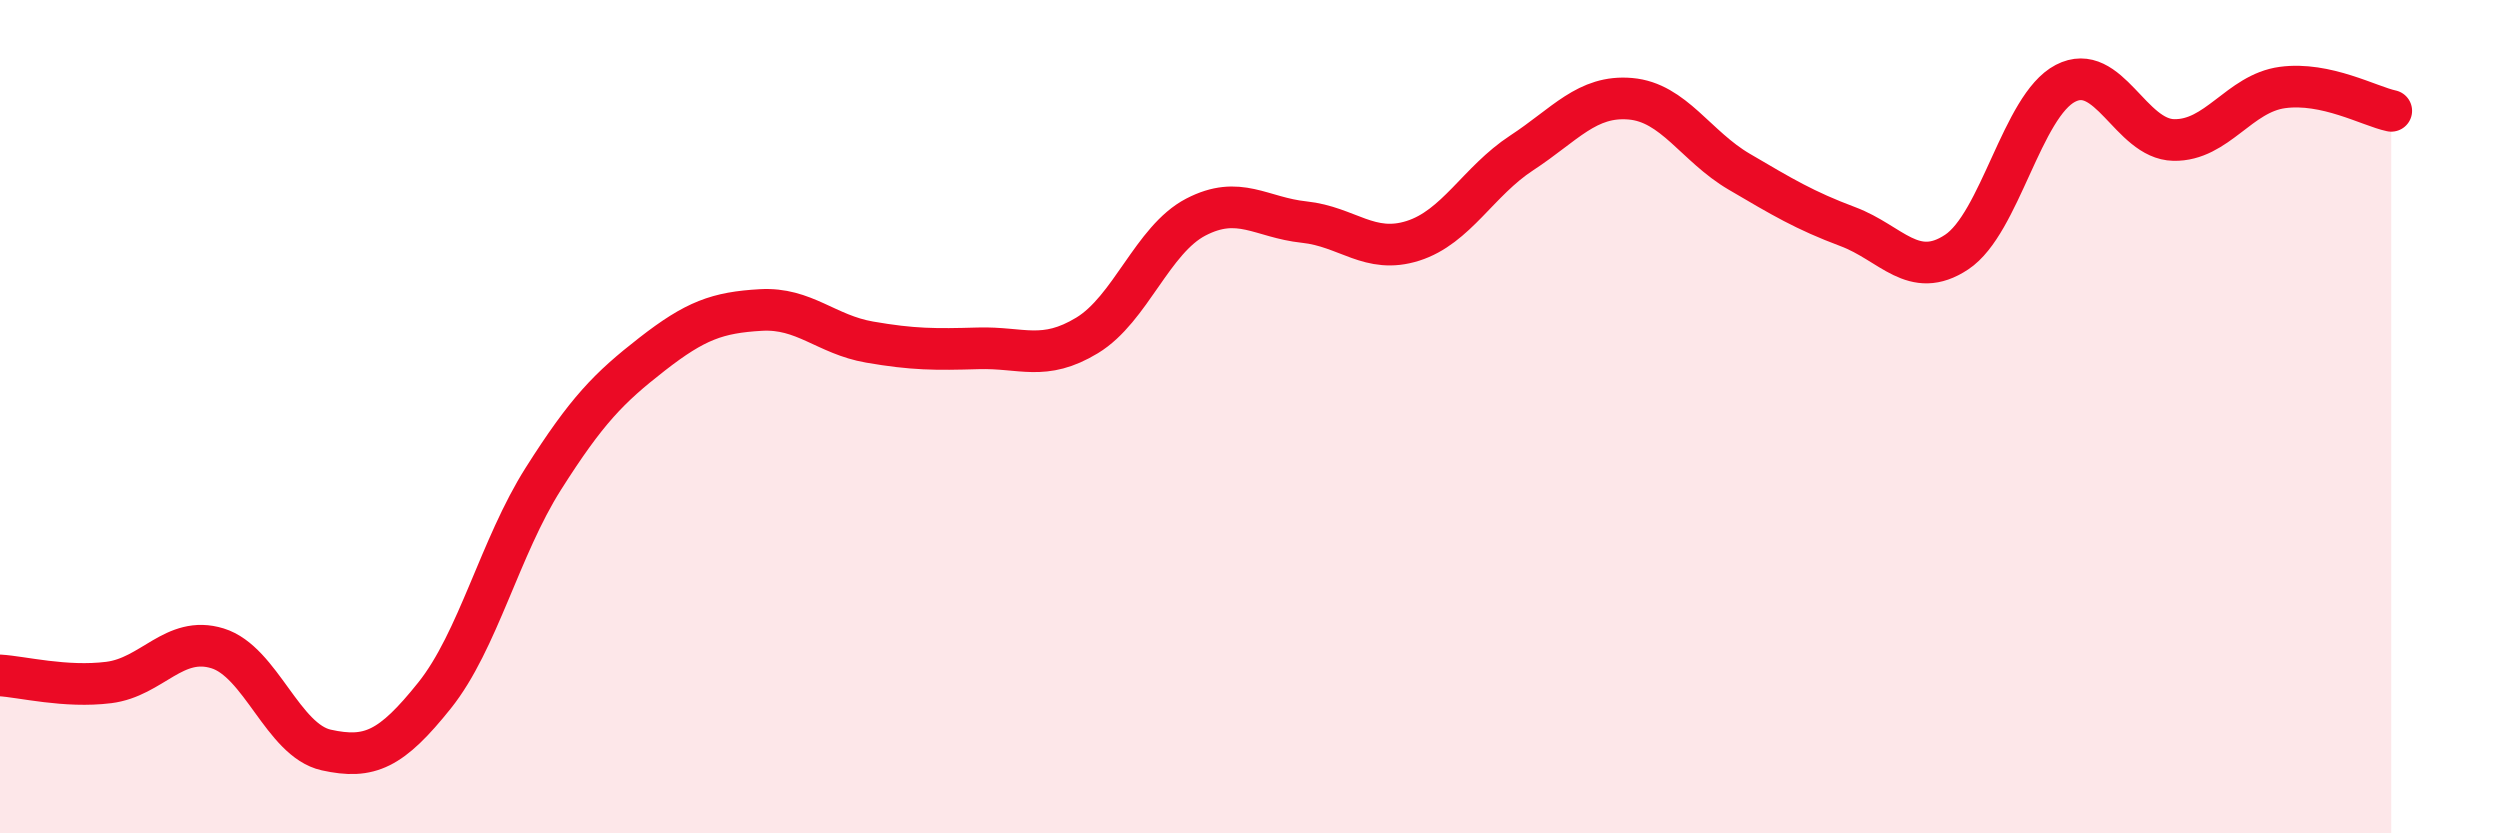
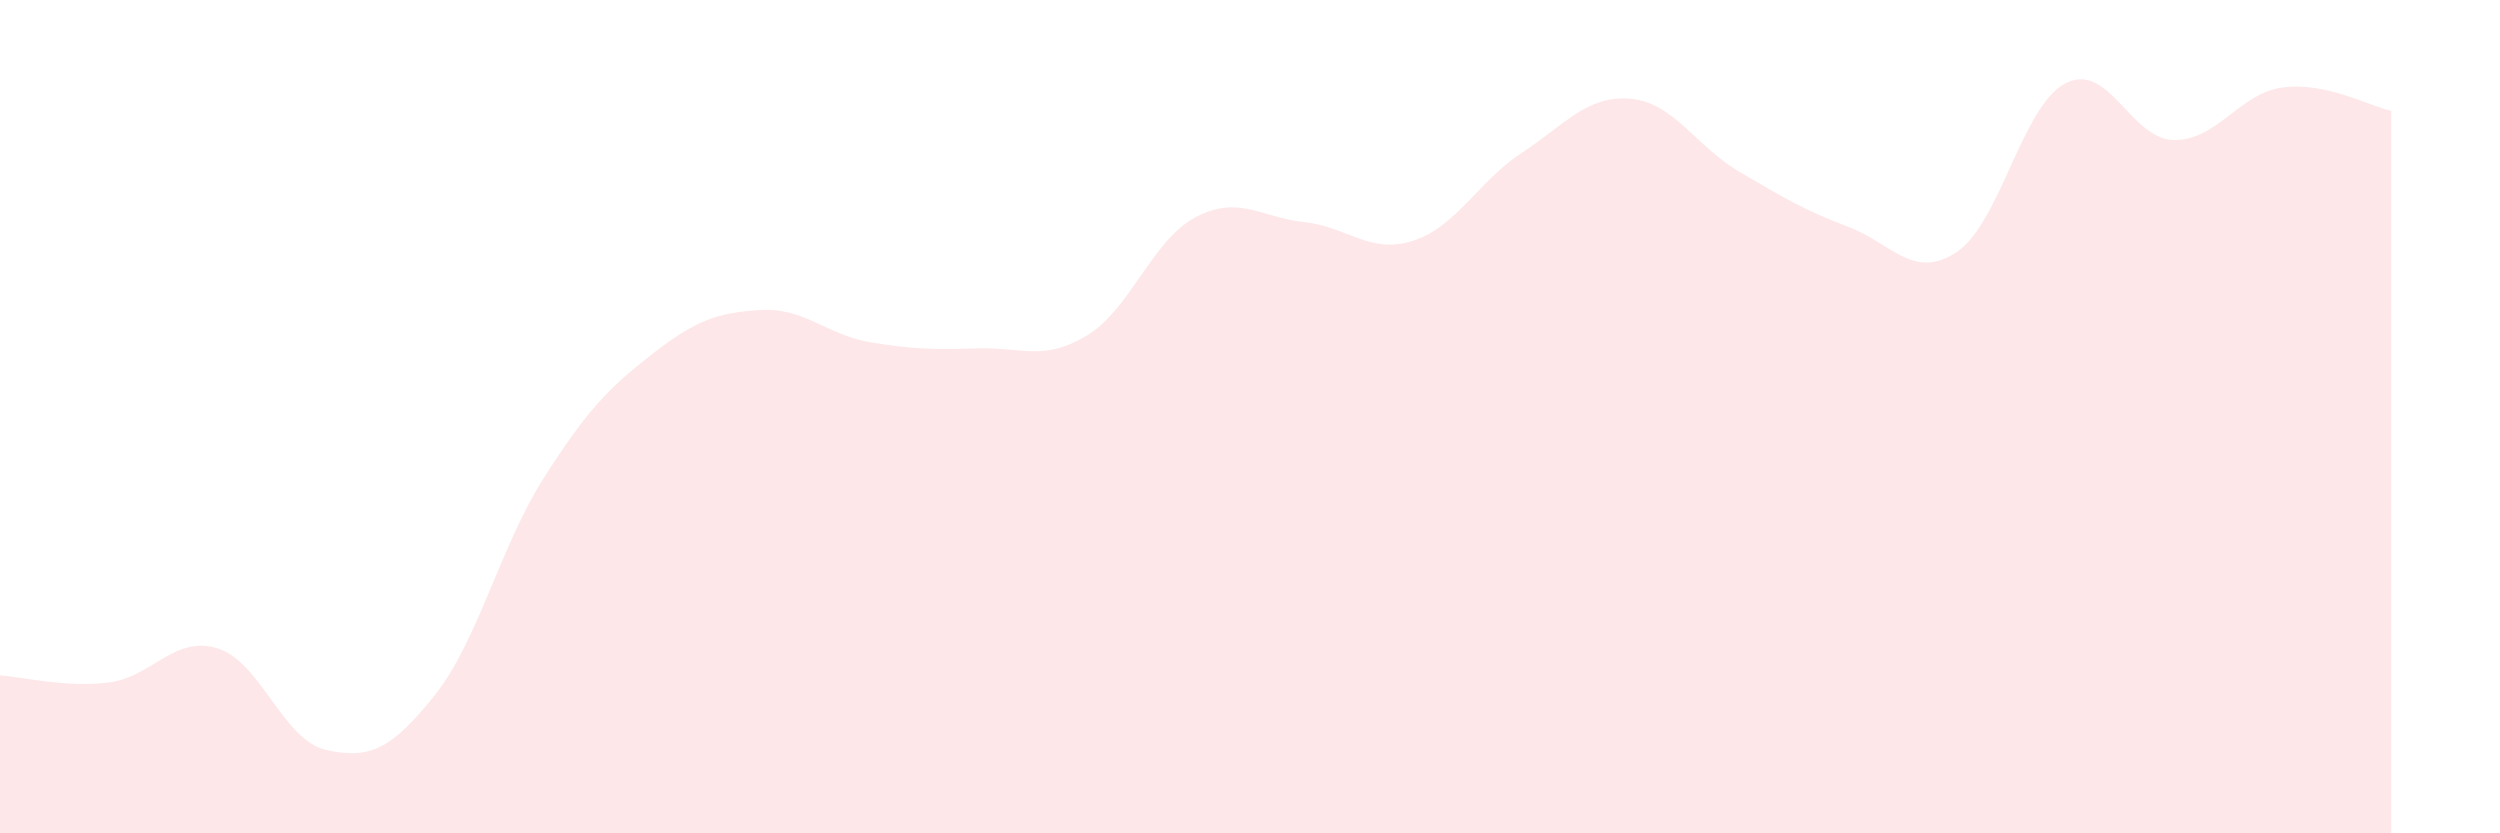
<svg xmlns="http://www.w3.org/2000/svg" width="60" height="20" viewBox="0 0 60 20">
  <path d="M 0,16.21 C 0.52,16.24 1.57,16.51 2.61,16.38 C 3.65,16.25 4.18,15.24 5.22,15.56 C 6.26,15.88 6.79,17.77 7.83,18 C 8.87,18.23 9.39,17.99 10.43,16.69 C 11.47,15.39 12,13.13 13.04,11.49 C 14.08,9.85 14.61,9.31 15.65,8.5 C 16.69,7.69 17.22,7.5 18.26,7.44 C 19.3,7.38 19.83,8.03 20.87,8.21 C 21.91,8.39 22.44,8.39 23.48,8.36 C 24.52,8.33 25.05,8.68 26.09,8.05 C 27.13,7.42 27.66,5.75 28.7,5.21 C 29.74,4.67 30.26,5.22 31.3,5.33 C 32.34,5.44 32.87,6.11 33.91,5.78 C 34.95,5.45 35.48,4.35 36.52,3.67 C 37.56,2.99 38.09,2.28 39.13,2.37 C 40.17,2.46 40.7,3.51 41.74,4.12 C 42.78,4.73 43.31,5.05 44.35,5.44 C 45.39,5.83 45.92,6.74 46.96,6.05 C 48,5.36 48.53,2.54 49.57,2 C 50.61,1.46 51.13,3.34 52.17,3.36 C 53.21,3.38 53.74,2.24 54.78,2.1 C 55.82,1.96 56.87,2.55 57.39,2.66L57.39 20L0 20Z" fill="#EB0A25" opacity="0.1" stroke-linecap="round" stroke-linejoin="round" />
-   <path d="M 0,16.21 C 0.52,16.24 1.57,16.51 2.61,16.38 C 3.65,16.25 4.18,15.24 5.22,15.56 C 6.26,15.88 6.79,17.77 7.83,18 C 8.87,18.23 9.39,17.99 10.43,16.69 C 11.47,15.39 12,13.13 13.04,11.49 C 14.08,9.85 14.61,9.31 15.65,8.5 C 16.69,7.69 17.22,7.5 18.26,7.44 C 19.3,7.38 19.83,8.03 20.87,8.21 C 21.91,8.39 22.44,8.39 23.48,8.36 C 24.52,8.33 25.05,8.68 26.09,8.05 C 27.13,7.42 27.66,5.75 28.7,5.21 C 29.74,4.67 30.26,5.22 31.3,5.33 C 32.34,5.44 32.87,6.11 33.91,5.78 C 34.95,5.45 35.48,4.35 36.52,3.67 C 37.56,2.99 38.09,2.28 39.13,2.37 C 40.17,2.46 40.7,3.51 41.74,4.12 C 42.78,4.73 43.31,5.05 44.35,5.44 C 45.39,5.83 45.92,6.74 46.96,6.05 C 48,5.36 48.53,2.54 49.57,2 C 50.61,1.46 51.13,3.34 52.17,3.36 C 53.21,3.38 53.74,2.24 54.78,2.1 C 55.82,1.96 56.87,2.55 57.39,2.66" stroke="#EB0A25" stroke-width="1" fill="none" stroke-linecap="round" stroke-linejoin="round" />
</svg>